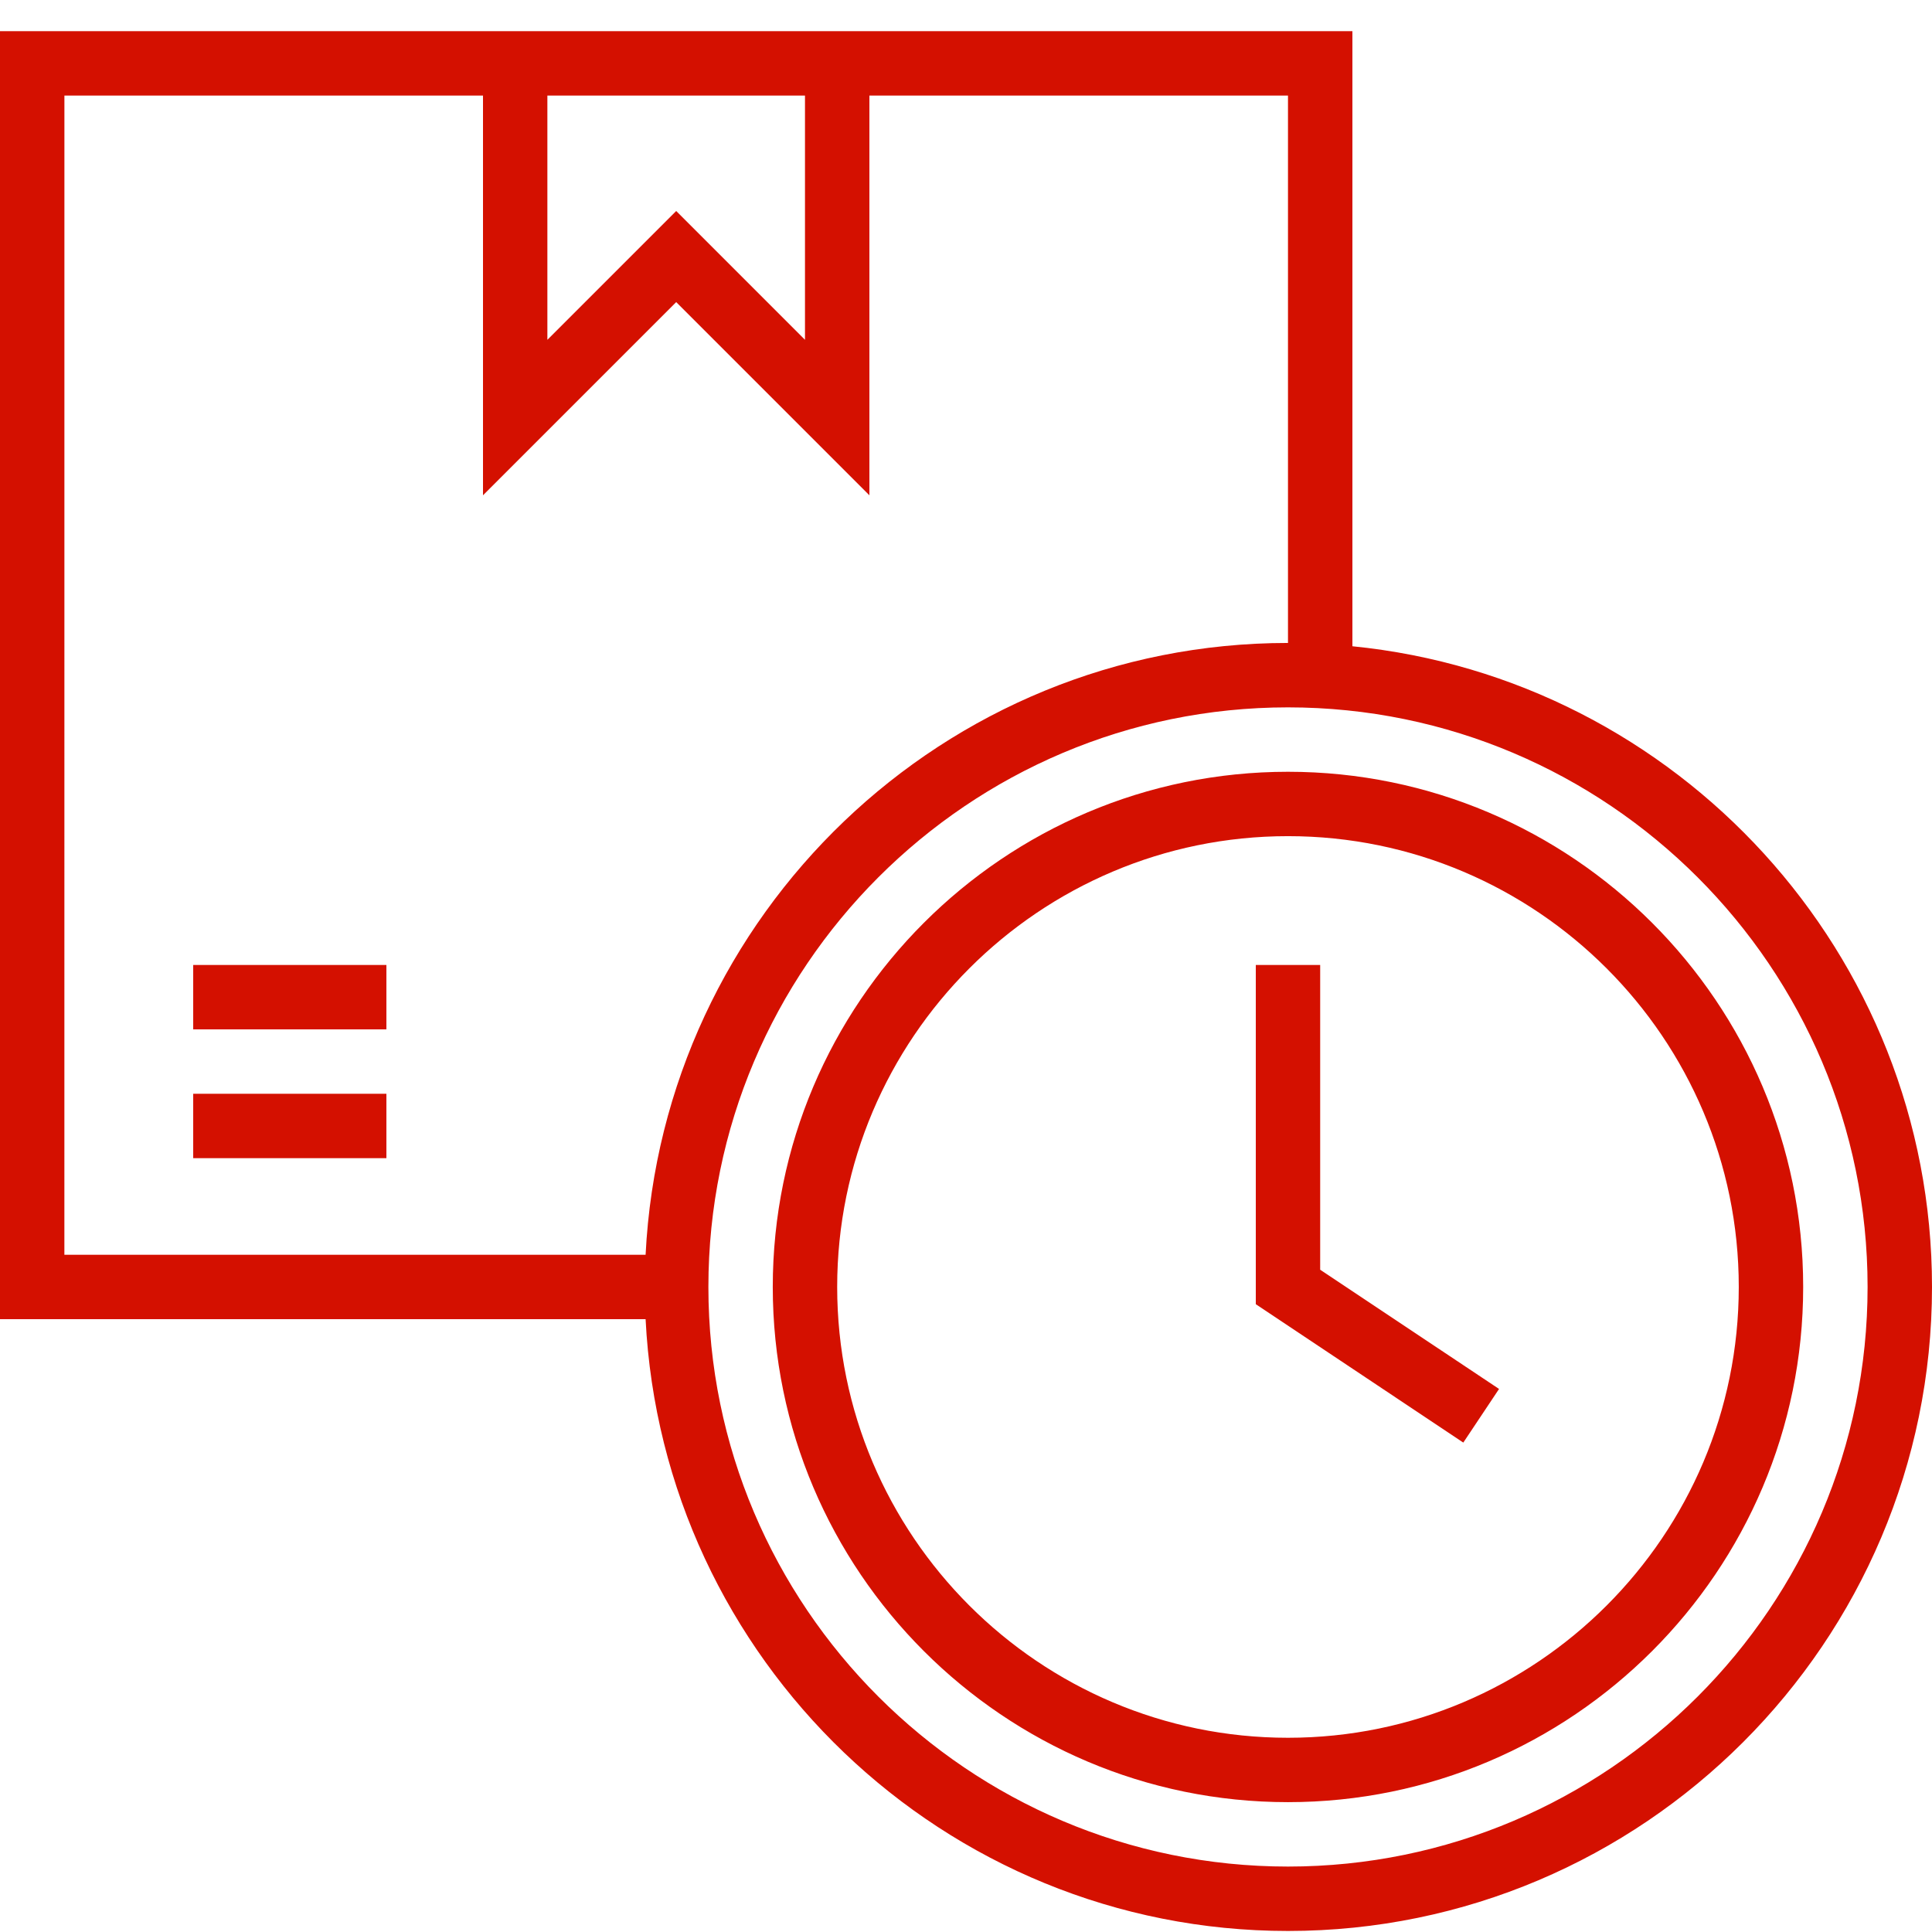
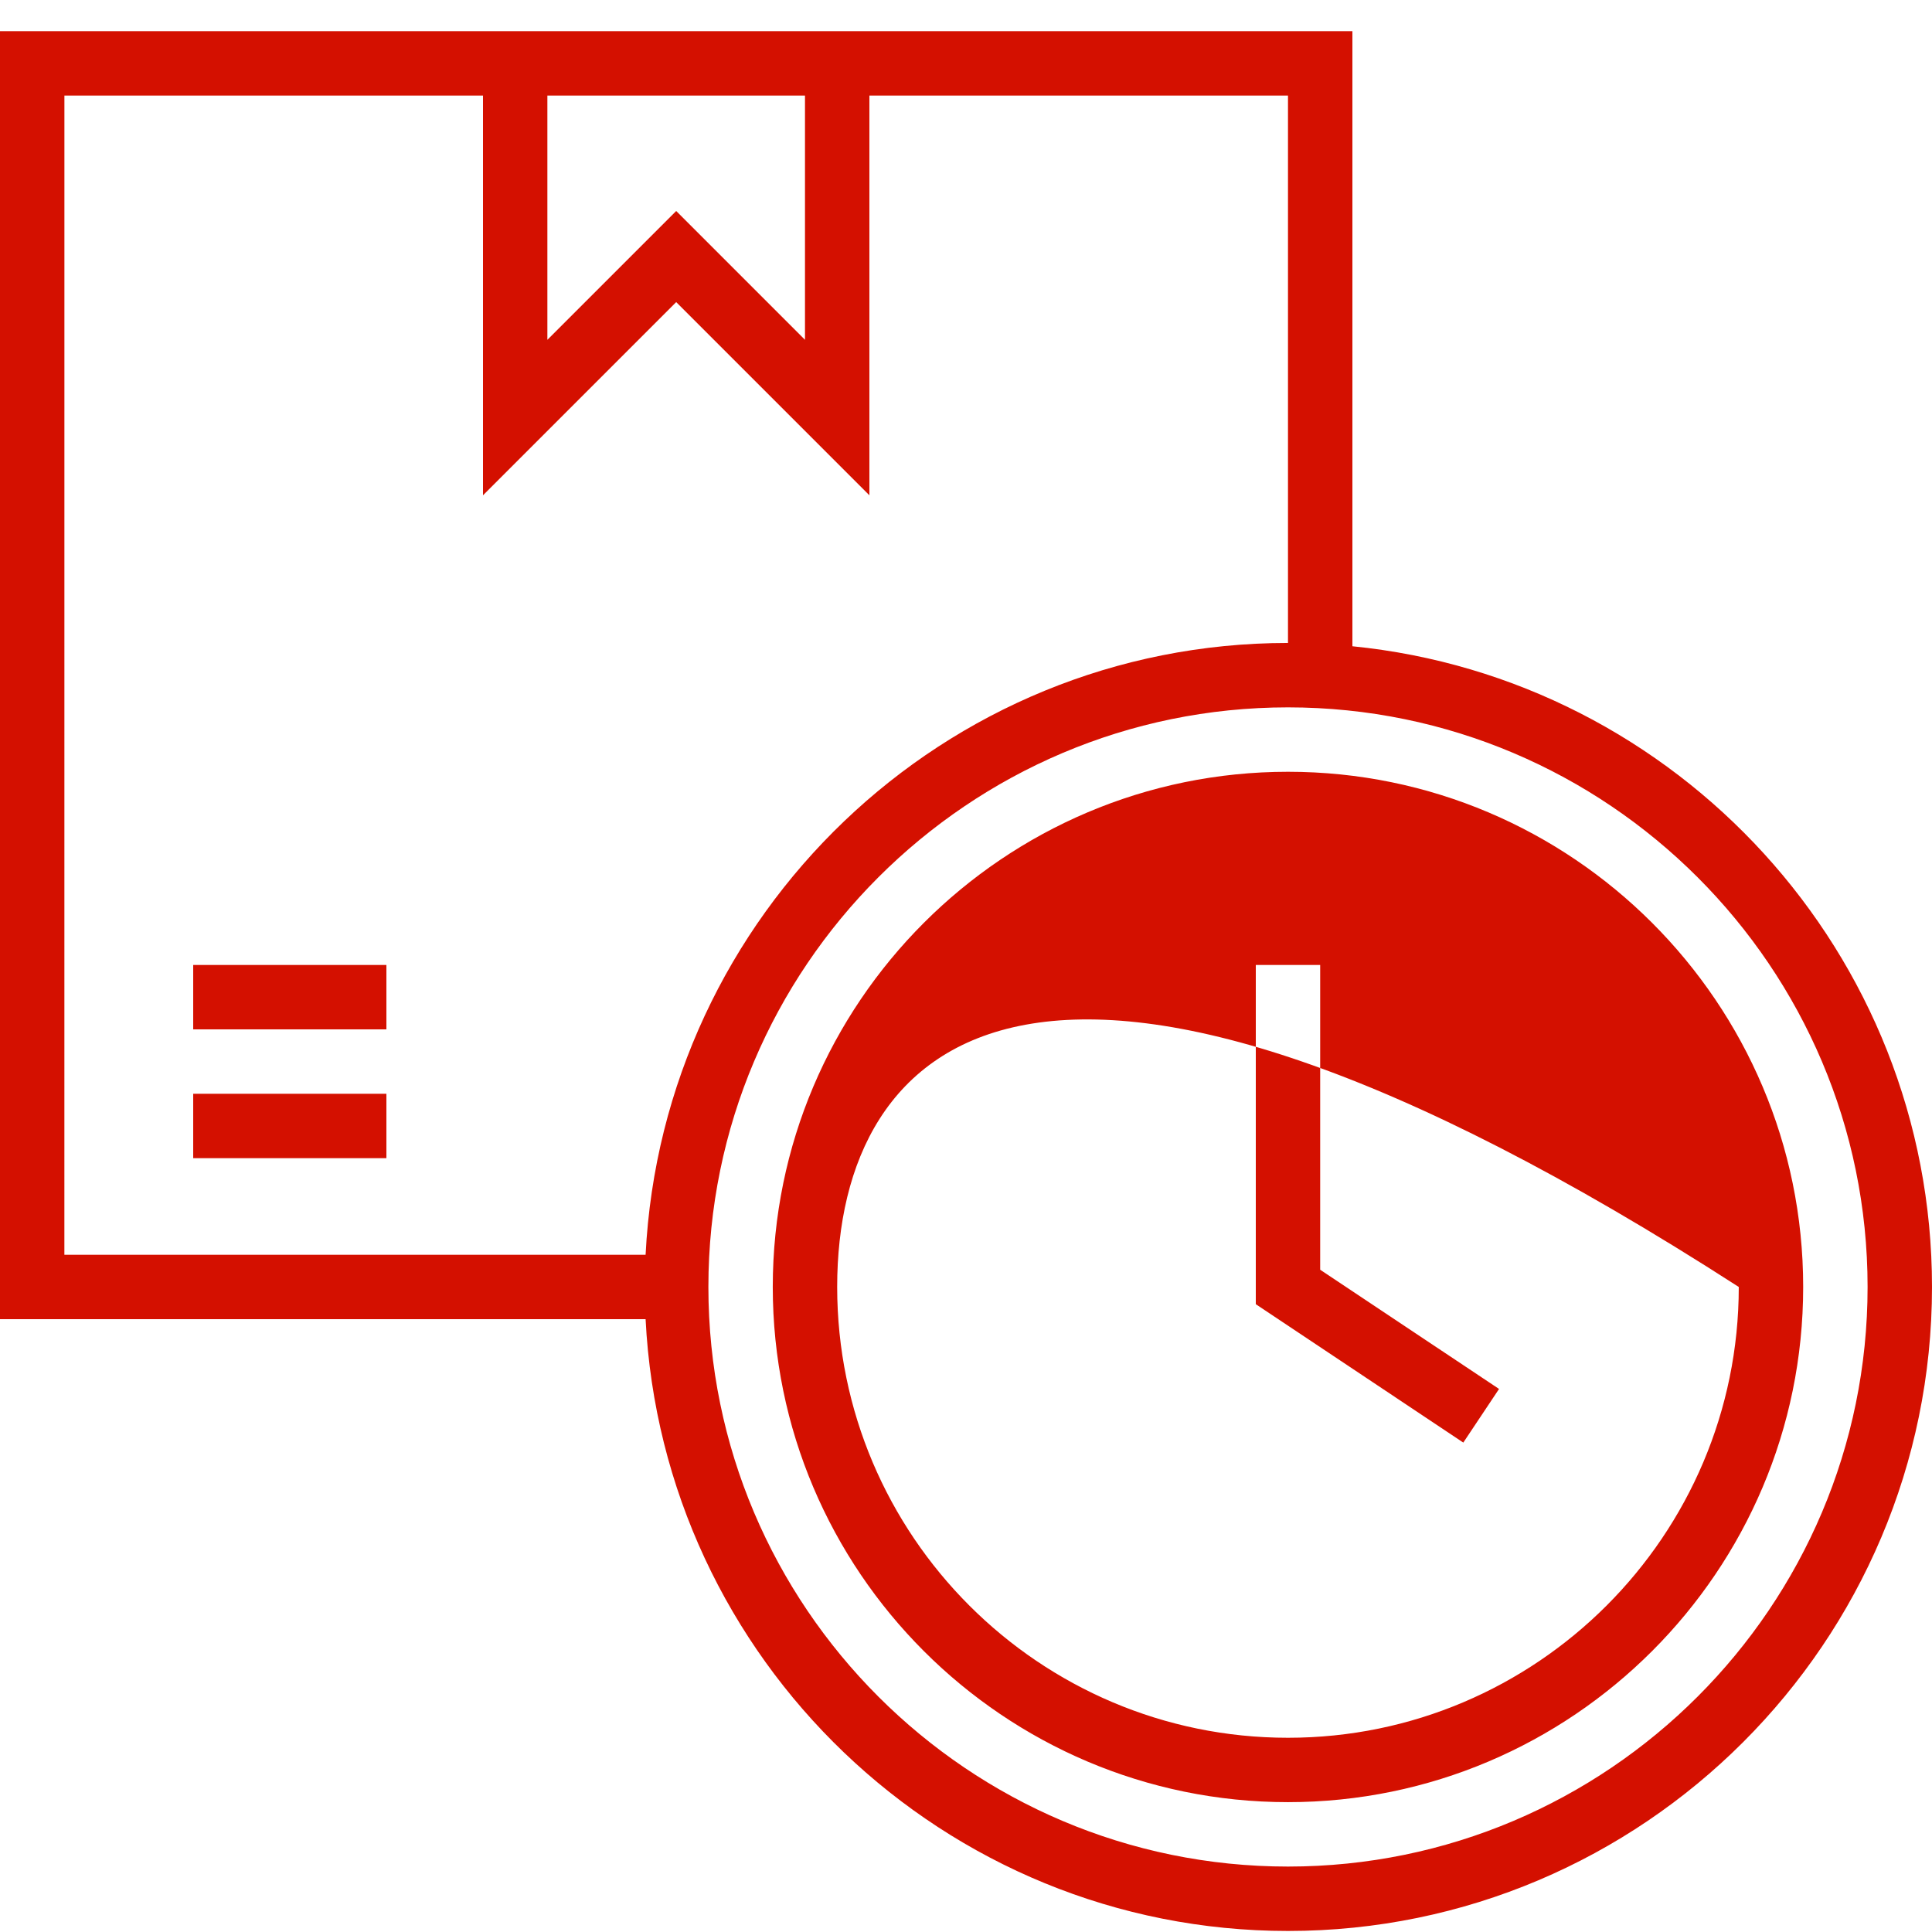
<svg xmlns="http://www.w3.org/2000/svg" width="62" height="62" viewBox="0 0 62 62" fill="none">
-   <path d="M6.2 35.1H12.4V37.167H6.2V35.1ZM6.2 33.034H12.4V30.967H6.2V33.034ZM62 41.3C62 52.695 52.728 61.967 41.333 61.967C30.287 61.967 21.263 53.248 20.718 42.333H0V1H43.4V20.739C53.829 21.778 62 30.603 62 41.3ZM17.566 10.905L21.7 6.771L25.833 10.905V3.067H17.566V10.905ZM2.066 40.267H20.718C21.263 29.352 30.286 20.633 41.333 20.633V3.067H27.9V15.895L21.7 9.695L15.5 15.895V3.067H2.067L2.066 40.267ZM59.933 41.3C59.933 31.044 51.589 22.7 41.333 22.7C31.077 22.7 22.733 31.044 22.733 41.3C22.733 51.556 31.077 59.9 41.333 59.9C51.589 59.9 59.933 51.556 59.933 41.3ZM57.866 41.3C57.866 50.416 50.449 57.833 41.333 57.833C32.216 57.833 24.799 50.416 24.799 41.3C24.799 32.184 32.216 24.767 41.333 24.767C50.449 24.767 57.866 32.184 57.866 41.3ZM55.799 41.3C55.799 33.323 49.31 26.833 41.333 26.833C33.355 26.833 26.866 33.323 26.866 41.3C26.866 49.277 33.355 55.767 41.333 55.767C49.31 55.767 55.799 49.277 55.799 41.3ZM42.366 30.967H40.3V41.853L46.959 46.294L48.106 44.573L42.366 40.747L42.366 30.967Z" fill="#D41000" />
+   <path d="M6.2 35.1H12.4V37.167H6.2V35.1ZM6.2 33.034H12.4V30.967H6.2V33.034ZM62 41.3C62 52.695 52.728 61.967 41.333 61.967C30.287 61.967 21.263 53.248 20.718 42.333H0V1H43.4V20.739C53.829 21.778 62 30.603 62 41.3ZM17.566 10.905L21.7 6.771L25.833 10.905V3.067H17.566V10.905ZM2.066 40.267H20.718C21.263 29.352 30.286 20.633 41.333 20.633V3.067H27.9V15.895L21.7 9.695L15.5 15.895V3.067H2.067L2.066 40.267ZM59.933 41.3C59.933 31.044 51.589 22.7 41.333 22.7C31.077 22.7 22.733 31.044 22.733 41.3C22.733 51.556 31.077 59.9 41.333 59.9C51.589 59.9 59.933 51.556 59.933 41.3ZM57.866 41.3C57.866 50.416 50.449 57.833 41.333 57.833C32.216 57.833 24.799 50.416 24.799 41.3C24.799 32.184 32.216 24.767 41.333 24.767C50.449 24.767 57.866 32.184 57.866 41.3ZM55.799 41.3C33.355 26.833 26.866 33.323 26.866 41.3C26.866 49.277 33.355 55.767 41.333 55.767C49.31 55.767 55.799 49.277 55.799 41.3ZM42.366 30.967H40.3V41.853L46.959 46.294L48.106 44.573L42.366 40.747L42.366 30.967Z" fill="#D41000" />
</svg>